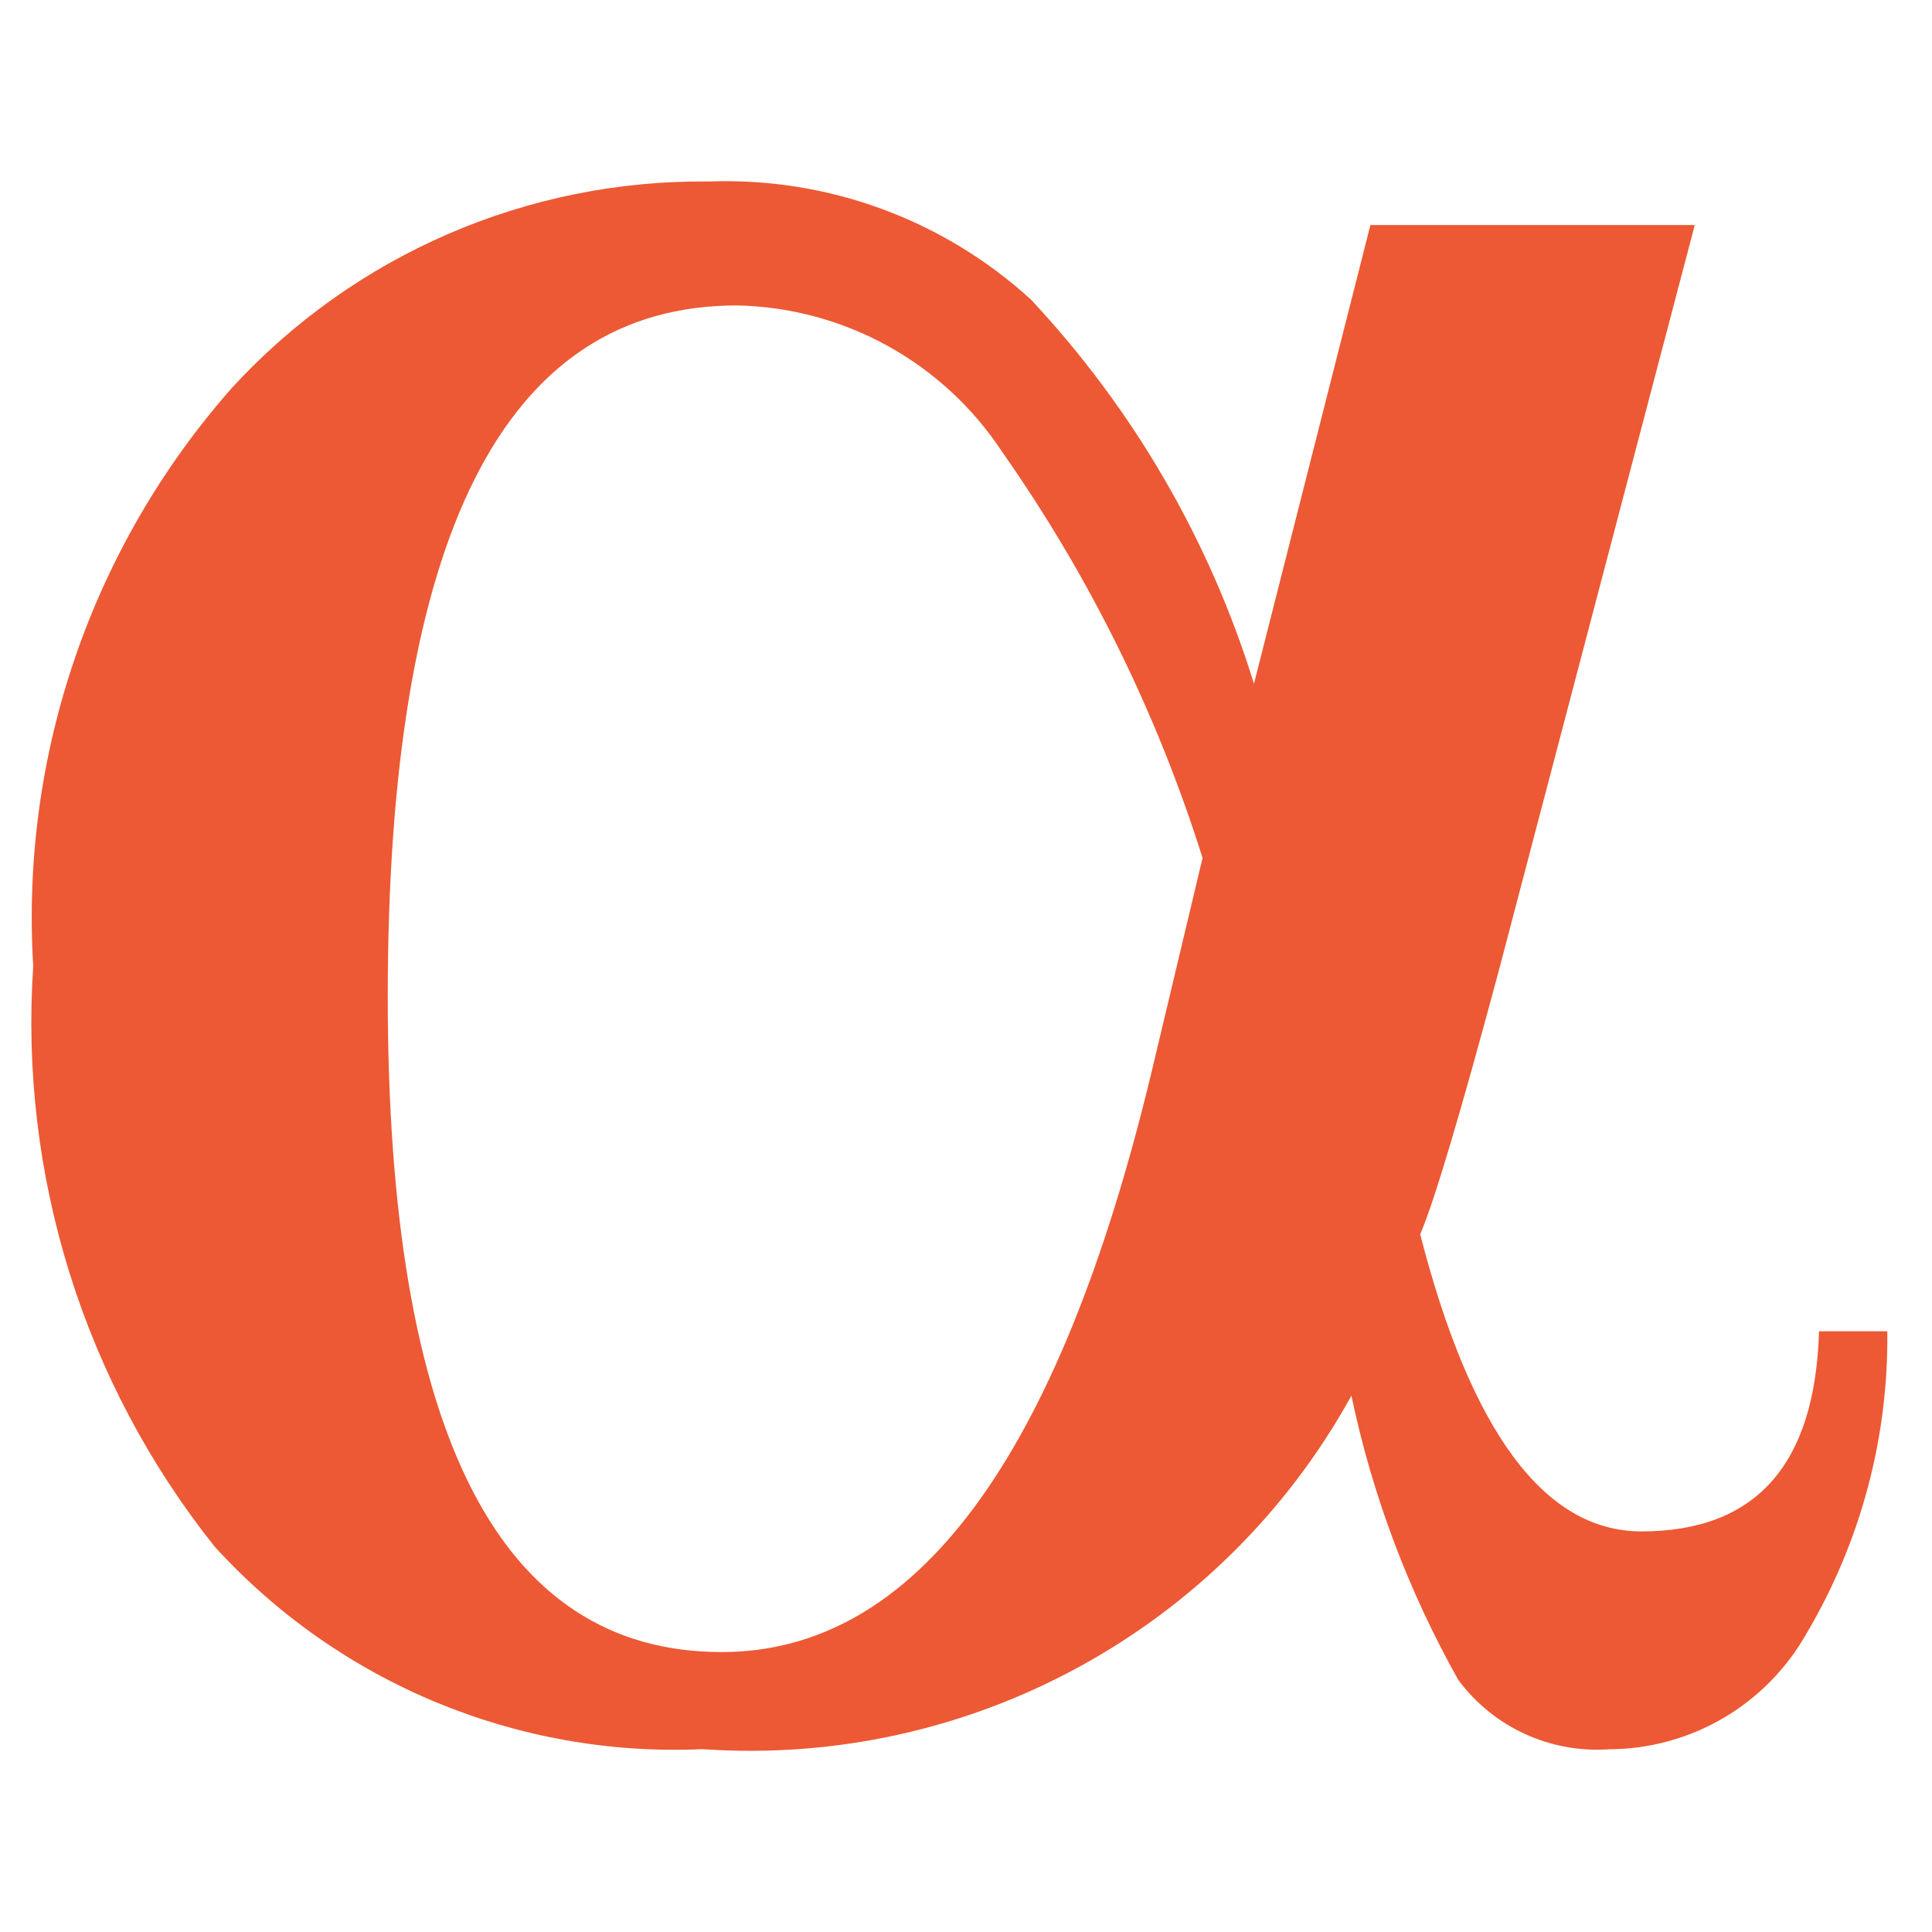
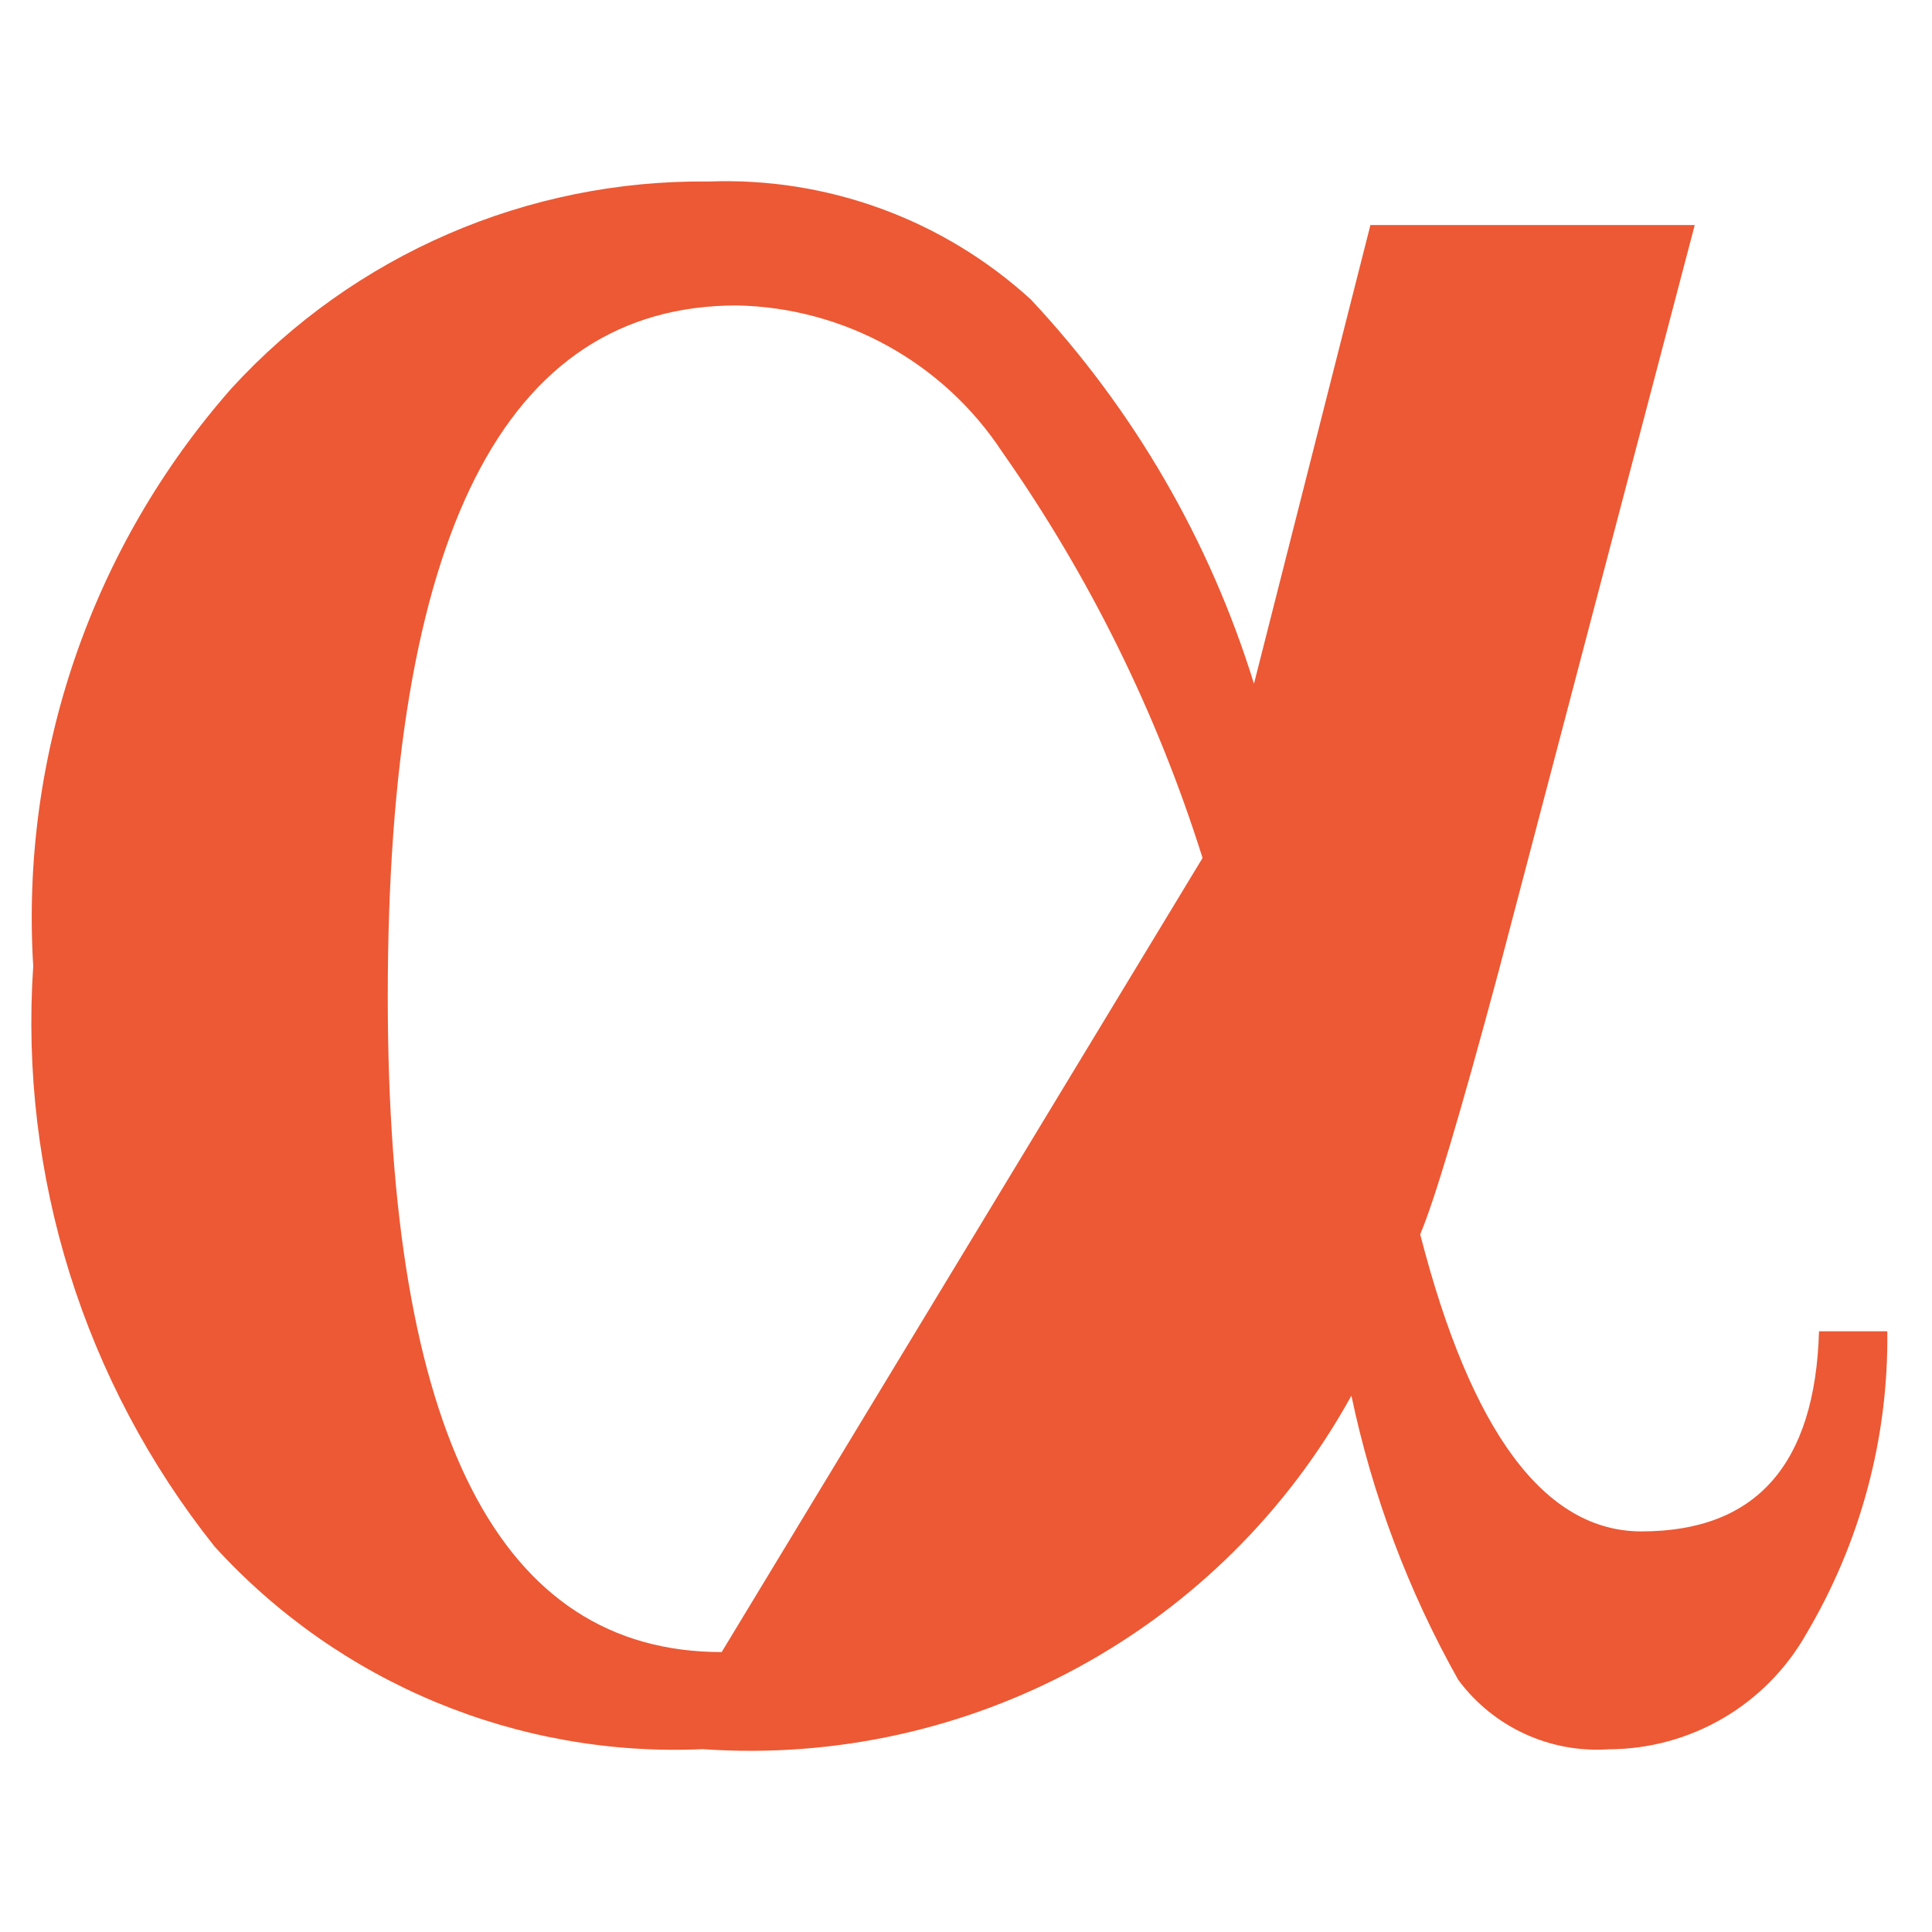
<svg xmlns="http://www.w3.org/2000/svg" version="1.1" width="32" height="32" viewBox="0 0 32 32" xml:space="preserve">
  <defs>
</defs>
  <g transform="matrix(0.96 0 0 0.96 15.89 16)" id="zCZ5nBzQq4mUR0F7IVOTd">
-     <path style="stroke: none; stroke-width: 1; stroke-dasharray: none; stroke-linecap: butt; stroke-dashoffset: 0; stroke-linejoin: miter; stroke-miterlimit: 4; fill: rgb(236,89,52); fill-rule: nonzero; opacity: 1;" vector-effect="non-scaling-stroke" transform=" translate(0, 0)" d="M 7.092 -12.784 L 12.688 -12.784 L 9.298 0.115 C 8.64 2.566 8.191 4.07 7.951 4.629 C 8.829 8.047 10.101 9.755 11.768 9.755 C 13.744 9.755 14.765 8.604 14.832 6.302 L 16.01 6.302 C 16.033 8.137 15.549 9.943 14.613 11.522 C 13.918 12.75 12.617 13.511 11.206 13.514 C 10.192 13.584 9.213 13.133 8.608 12.317 C 7.747 10.785 7.125 9.132 6.764 7.413 C 4.538 11.452 0.171 13.832 -4.43 13.512 C -7.616 13.656 -10.702 12.375 -12.85 10.016 C -15.105 7.185 -16.221 3.613 -15.979 0.002 C -16.201 -3.644 -14.97 -7.23 -12.555 -9.97 C -10.443 -12.274 -7.451 -13.57 -4.325 -13.535 C -2.278 -13.613 -0.282 -12.882 1.232 -11.501 C 3.002 -9.611 4.319 -7.344 5.083 -4.87 z M 4.196 -1.864 C 3.41 -4.363 2.244 -6.727 0.738 -8.871 C -0.278 -10.415 -1.989 -11.36 -3.837 -11.397 C -7.853 -11.397 -9.861 -7.423 -9.862 0.526 C -9.862 8.065 -7.942 11.836 -4.101 11.837 C -0.765 11.837 1.705 8.512 3.308 1.863 z" stroke-linecap="round" />
+     <path style="stroke: none; stroke-width: 1; stroke-dasharray: none; stroke-linecap: butt; stroke-dashoffset: 0; stroke-linejoin: miter; stroke-miterlimit: 4; fill: rgb(236,89,52); fill-rule: nonzero; opacity: 1;" vector-effect="non-scaling-stroke" transform=" translate(0, 0)" d="M 7.092 -12.784 L 12.688 -12.784 L 9.298 0.115 C 8.64 2.566 8.191 4.07 7.951 4.629 C 8.829 8.047 10.101 9.755 11.768 9.755 C 13.744 9.755 14.765 8.604 14.832 6.302 L 16.01 6.302 C 16.033 8.137 15.549 9.943 14.613 11.522 C 13.918 12.75 12.617 13.511 11.206 13.514 C 10.192 13.584 9.213 13.133 8.608 12.317 C 7.747 10.785 7.125 9.132 6.764 7.413 C 4.538 11.452 0.171 13.832 -4.43 13.512 C -7.616 13.656 -10.702 12.375 -12.85 10.016 C -15.105 7.185 -16.221 3.613 -15.979 0.002 C -16.201 -3.644 -14.97 -7.23 -12.555 -9.97 C -10.443 -12.274 -7.451 -13.57 -4.325 -13.535 C -2.278 -13.613 -0.282 -12.882 1.232 -11.501 C 3.002 -9.611 4.319 -7.344 5.083 -4.87 z M 4.196 -1.864 C 3.41 -4.363 2.244 -6.727 0.738 -8.871 C -0.278 -10.415 -1.989 -11.36 -3.837 -11.397 C -7.853 -11.397 -9.861 -7.423 -9.862 0.526 C -9.862 8.065 -7.942 11.836 -4.101 11.837 z" stroke-linecap="round" />
  </g>
</svg>